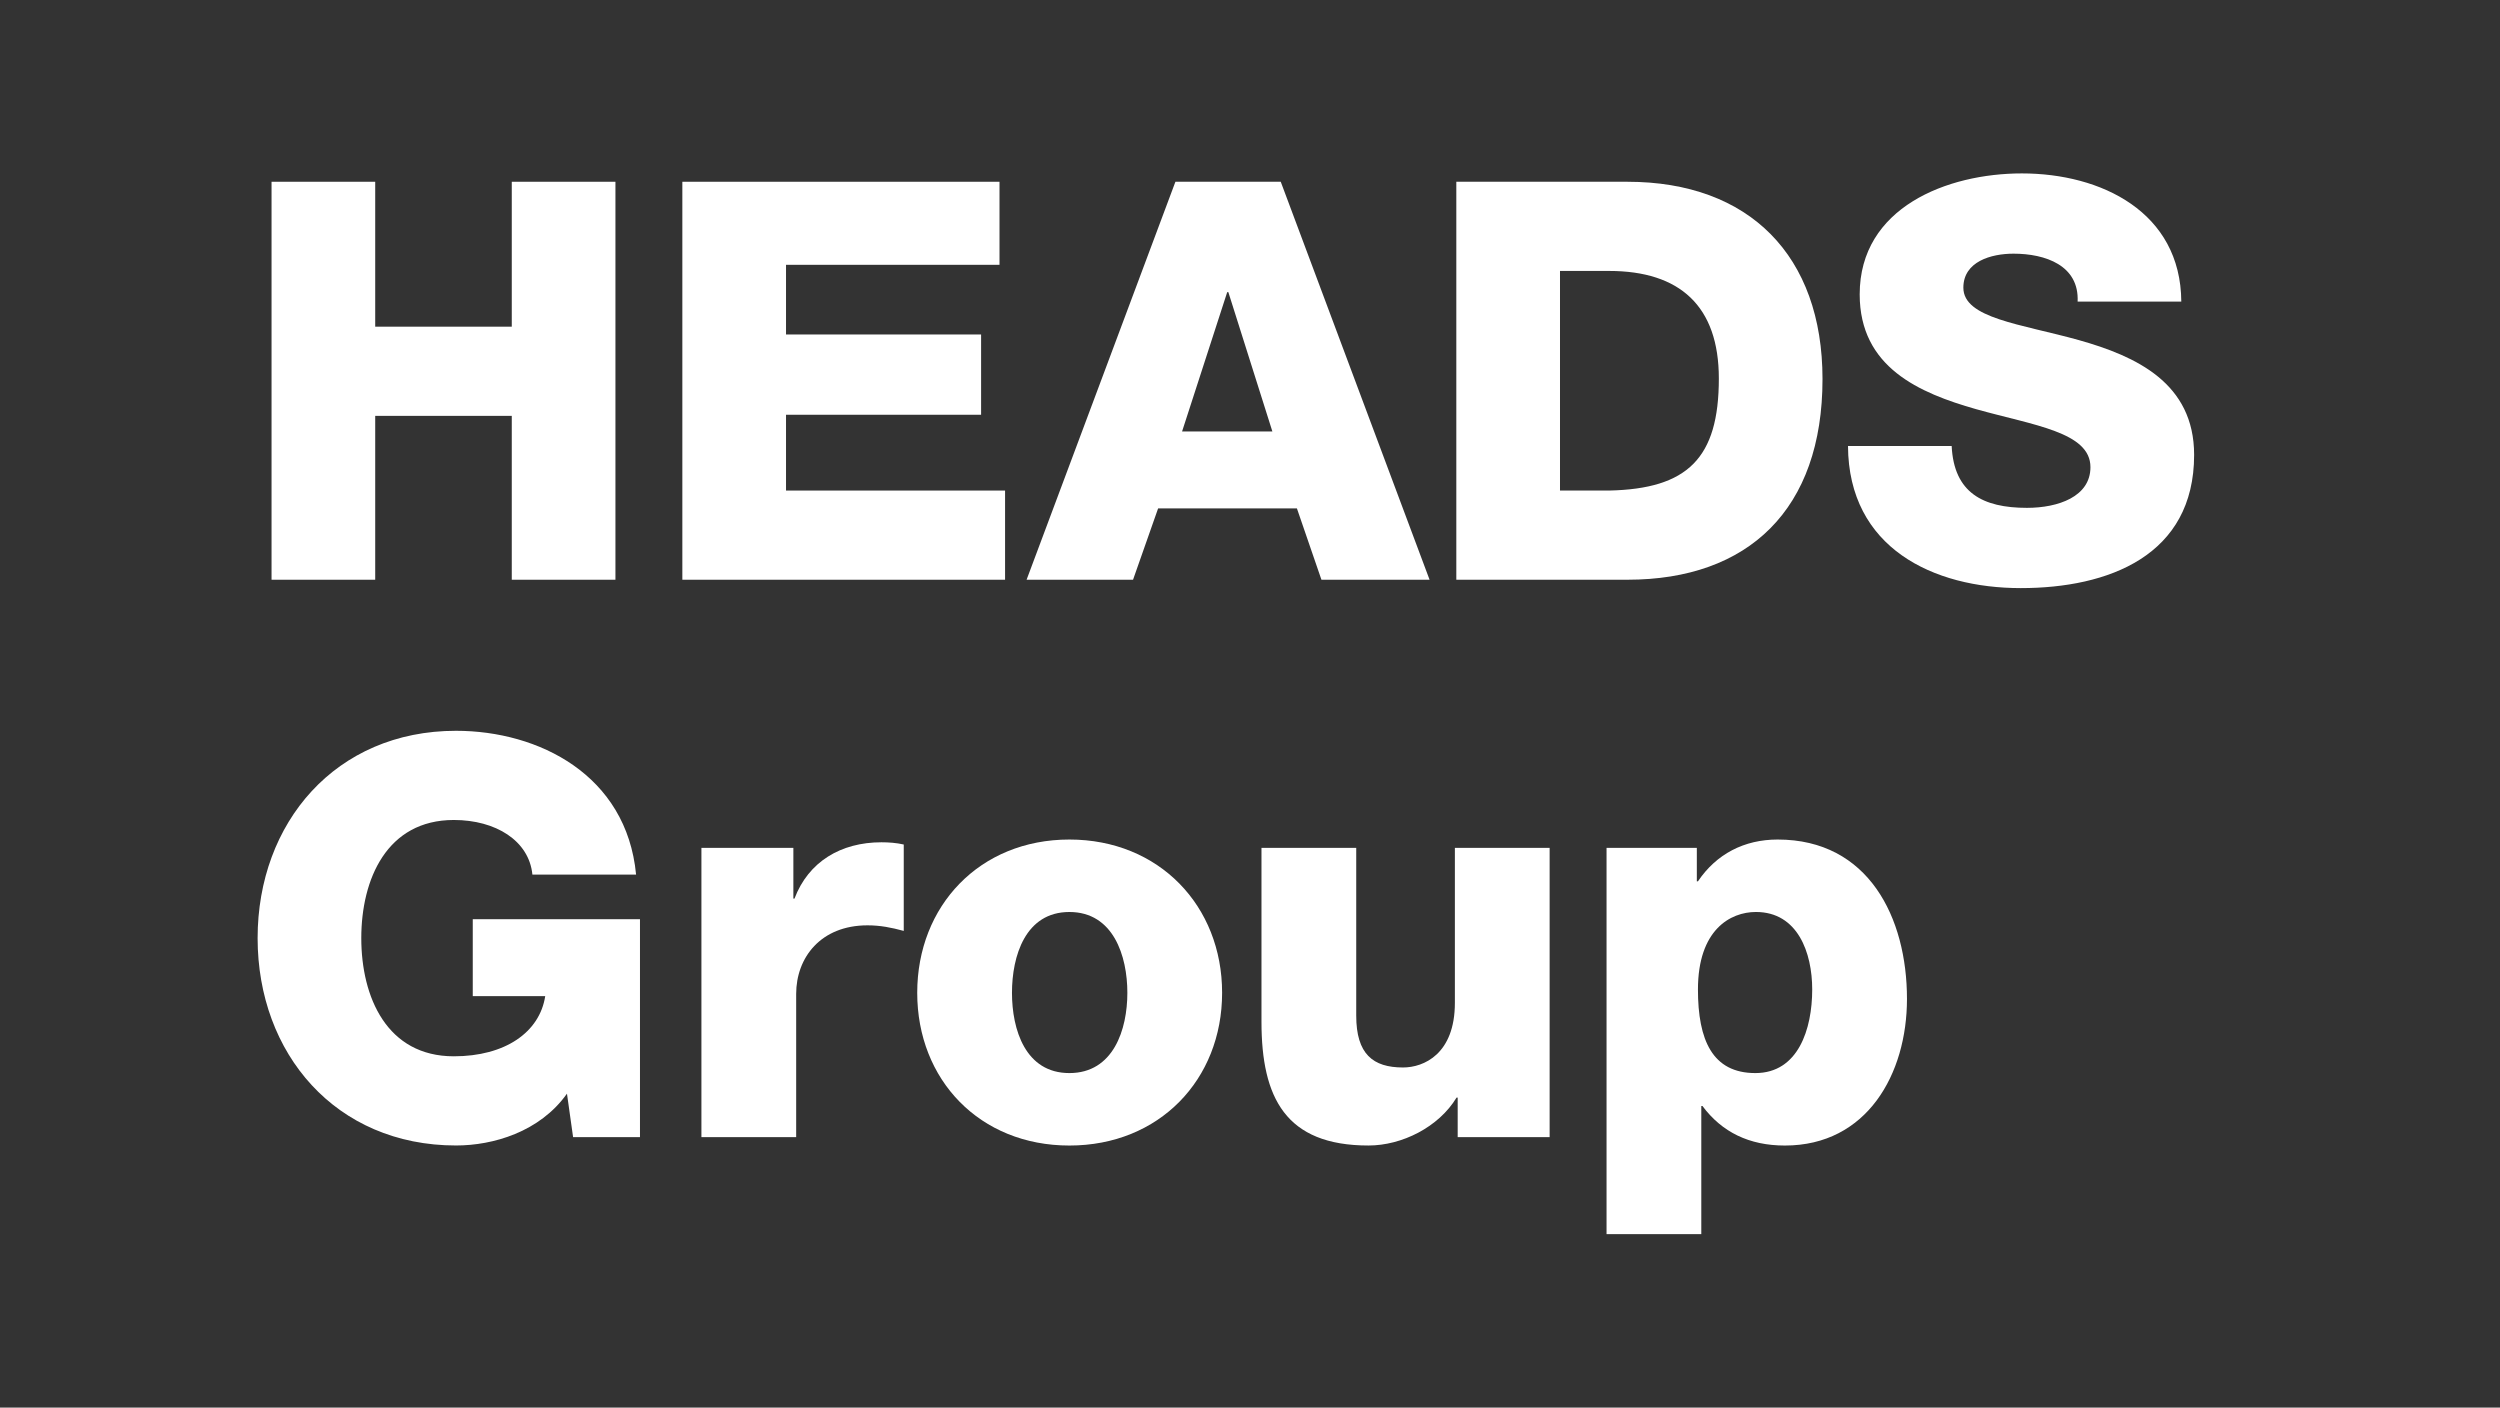
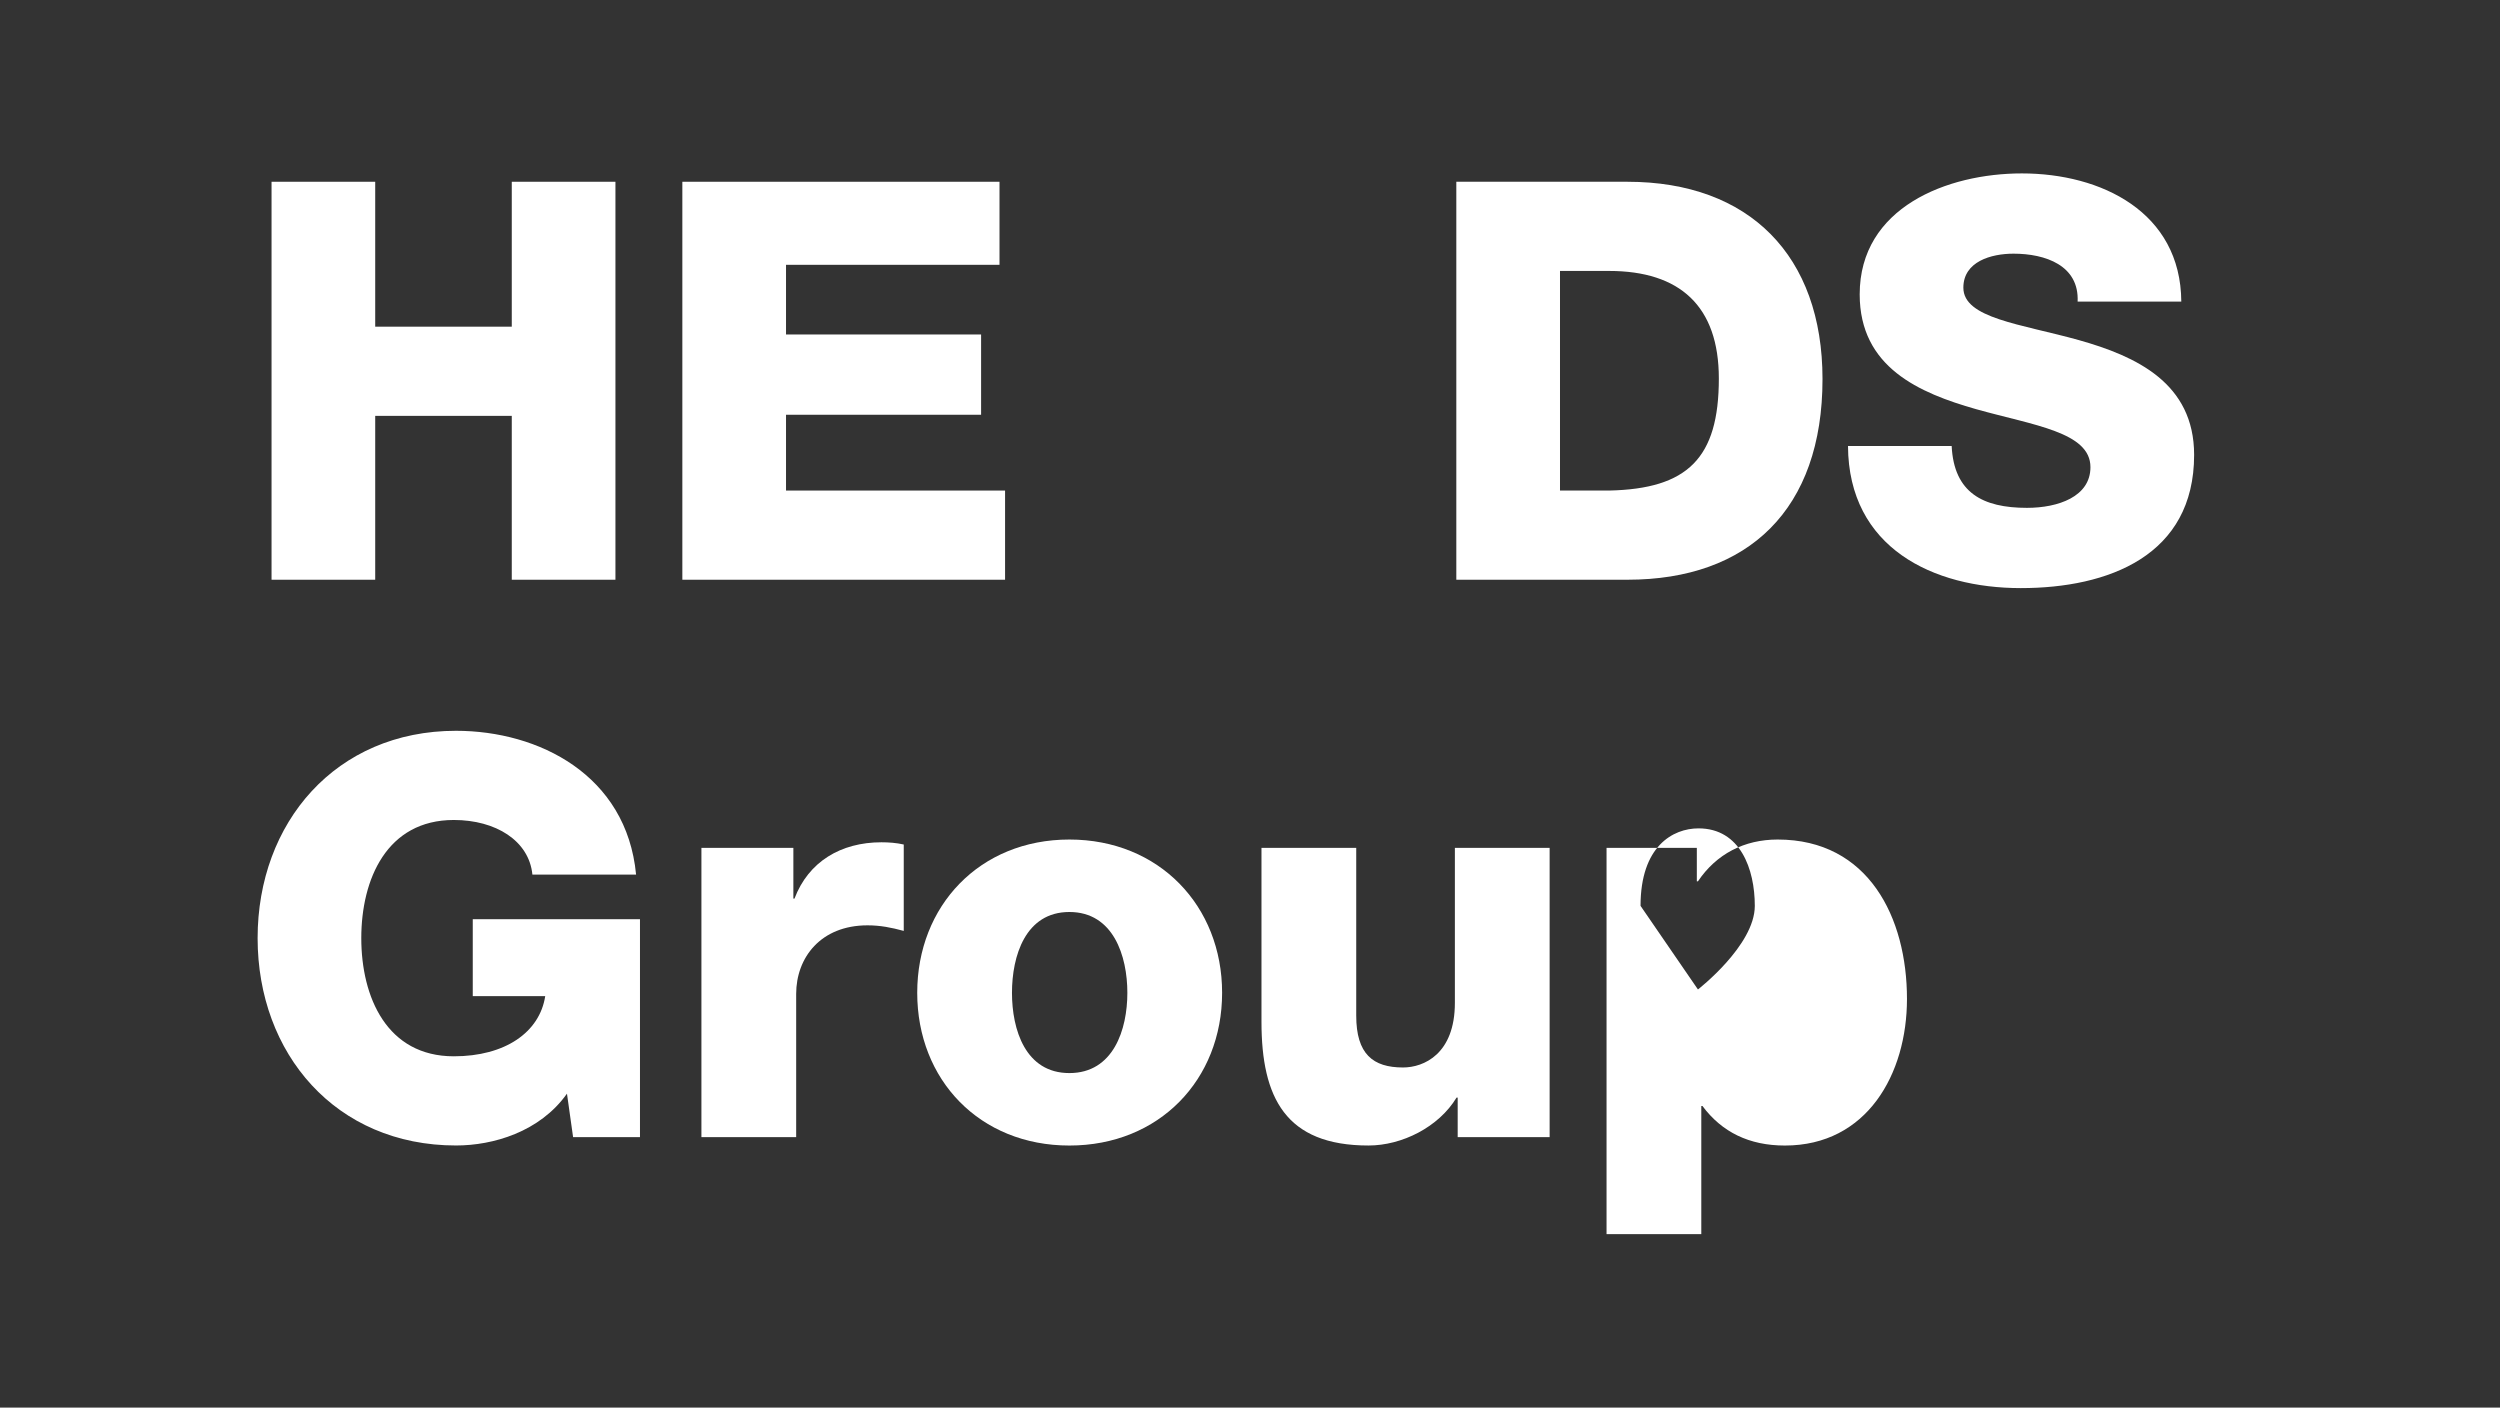
<svg xmlns="http://www.w3.org/2000/svg" id="Livello_1" viewBox="0 0 1918.18 1080">
  <rect x="0" y="0" width="1918.18" height="1080" fill="#333333" stroke="none" />
  <defs>
    <style>      .st0 {        fill: #fff;      }    </style>
  </defs>
  <polygon class="st0" points="208.35 139.46 287.89 139.46 287.89 250.65 392.67 250.65 392.67 139.46 472.21 139.46 472.21 444.81 392.67 444.81 392.67 319.08 287.89 319.08 287.89 444.81 208.35 444.81 208.35 139.46" />
  <polygon class="st0" points="523.55 139.46 766.89 139.46 766.89 203.18 603.09 203.18 603.09 256.64 752.77 256.64 752.77 318.23 603.09 318.23 603.09 376.39 771.16 376.39 771.16 444.81 523.55 444.81 523.55 139.46" />
-   <path class="st0" d="M906.98,331.06h69.28l-33.79-106.92h-.86l-34.64,106.92ZM901.85,139.46h80.83l114.19,305.35h-82.97l-18.82-54.74h-106.49l-19.24,54.74h-81.68l114.19-305.35Z" />
  <path class="st0" d="M1196.94,376.39h37.63c60.3-1.28,84.25-24.8,84.25-85.96,0-55.6-29.94-82.54-84.25-82.54h-37.63v168.5ZM1117.39,139.46h131.29c93.66,0,149.68,56.88,149.68,151.39,0,100.07-56.88,153.96-149.68,153.96h-131.29V139.46Z" />
  <path class="st0" d="M1497.46,342.19c1.71,35.92,23.95,47.47,57.73,47.47,23.95,0,48.75-8.55,48.75-31.22,0-26.94-43.62-32.07-87.67-44.48-43.62-12.4-89.38-32.07-89.38-88.1,0-66.72,67.14-92.8,124.45-92.8,60.73,0,121.88,29.51,122.31,98.36h-79.55c1.28-27.8-24.8-36.78-49.18-36.78-17.11,0-38.49,5.99-38.49,26.09,0,23.52,44.05,27.8,88.53,40.2,44.05,12.4,88.53,32.93,88.53,88.1,0,77.41-65.86,102.21-133,102.21s-132.15-30.79-132.58-109.05h79.55Z" />
  <path class="st0" d="M491.04,872.49h-51.32l-4.7-33.36c-20.96,29.51-56.88,39.77-85.11,39.77-92.38,0-152.25-70.56-152.25-159.09s59.87-159.09,152.25-159.09c63.29,0,130.87,33.79,138.14,110.34h-79.55c-2.57-26.09-28.23-41.91-60.3-41.91-51.32,0-70.99,45.33-70.99,90.66s19.67,90.66,70.99,90.66c39.35,0,65.86-18.39,70.14-46.19h-55.6v-59.02h128.3v167.22Z" />
  <path class="st0" d="M538.17,650.53h70.56v38.92h.86c10.69-28.23,35.5-43.19,66.72-43.19,5.56,0,11.55.43,17.11,1.71v66.29c-9.41-2.57-17.96-4.28-27.8-4.28-35.92,0-54.74,24.8-54.74,52.6v109.91h-72.7v-221.96Z" />
  <path class="st0" d="M820.51,823.34c33.79,0,44.48-33.36,44.48-61.58s-10.69-62.01-44.48-62.01-44.05,33.79-44.05,62.01,10.26,61.58,44.05,61.58ZM820.51,644.15c68.85,0,117.18,50.89,117.18,117.61s-48.33,117.18-117.18,117.18-116.75-50.46-116.75-117.18,47.9-117.61,116.75-117.61Z" />
  <path class="st0" d="M1189,872.5h-70.56v-30.36h-.86c-13.69,22.67-41.91,36.78-67.57,36.78-63.72,0-82.11-36.78-82.11-94.94v-133.43h72.7v128.73c0,29.51,12.83,39.77,35.92,39.77,15.82,0,39.77-10.26,39.77-49.61v-118.89h72.7v221.96Z" />
-   <path class="st0" d="M1302.79,759.19c0,38.92,11.12,64.15,44.05,64.15s43.62-33.79,43.62-64.15c0-28.23-11.12-59.45-43.19-59.45-19.67,0-44.48,13.69-44.48,59.45ZM1232.65,650.56h69.28v25.66h.86c14.11-20.96,35.5-32.07,61.16-32.07,69.71,0,99.22,59.87,99.22,122.31,0,57.73-30.79,112.48-93.66,112.48-27.37,0-48.33-10.26-63.29-30.36h-.86v98.36h-72.7v-296.37Z" />
+   <path class="st0" d="M1302.79,759.19s43.62-33.79,43.62-64.15c0-28.23-11.12-59.45-43.19-59.45-19.67,0-44.48,13.69-44.48,59.45ZM1232.65,650.56h69.28v25.66h.86c14.11-20.96,35.5-32.07,61.16-32.07,69.71,0,99.22,59.87,99.22,122.31,0,57.73-30.79,112.48-93.66,112.48-27.37,0-48.33-10.26-63.29-30.36h-.86v98.36h-72.7v-296.37Z" />
</svg>